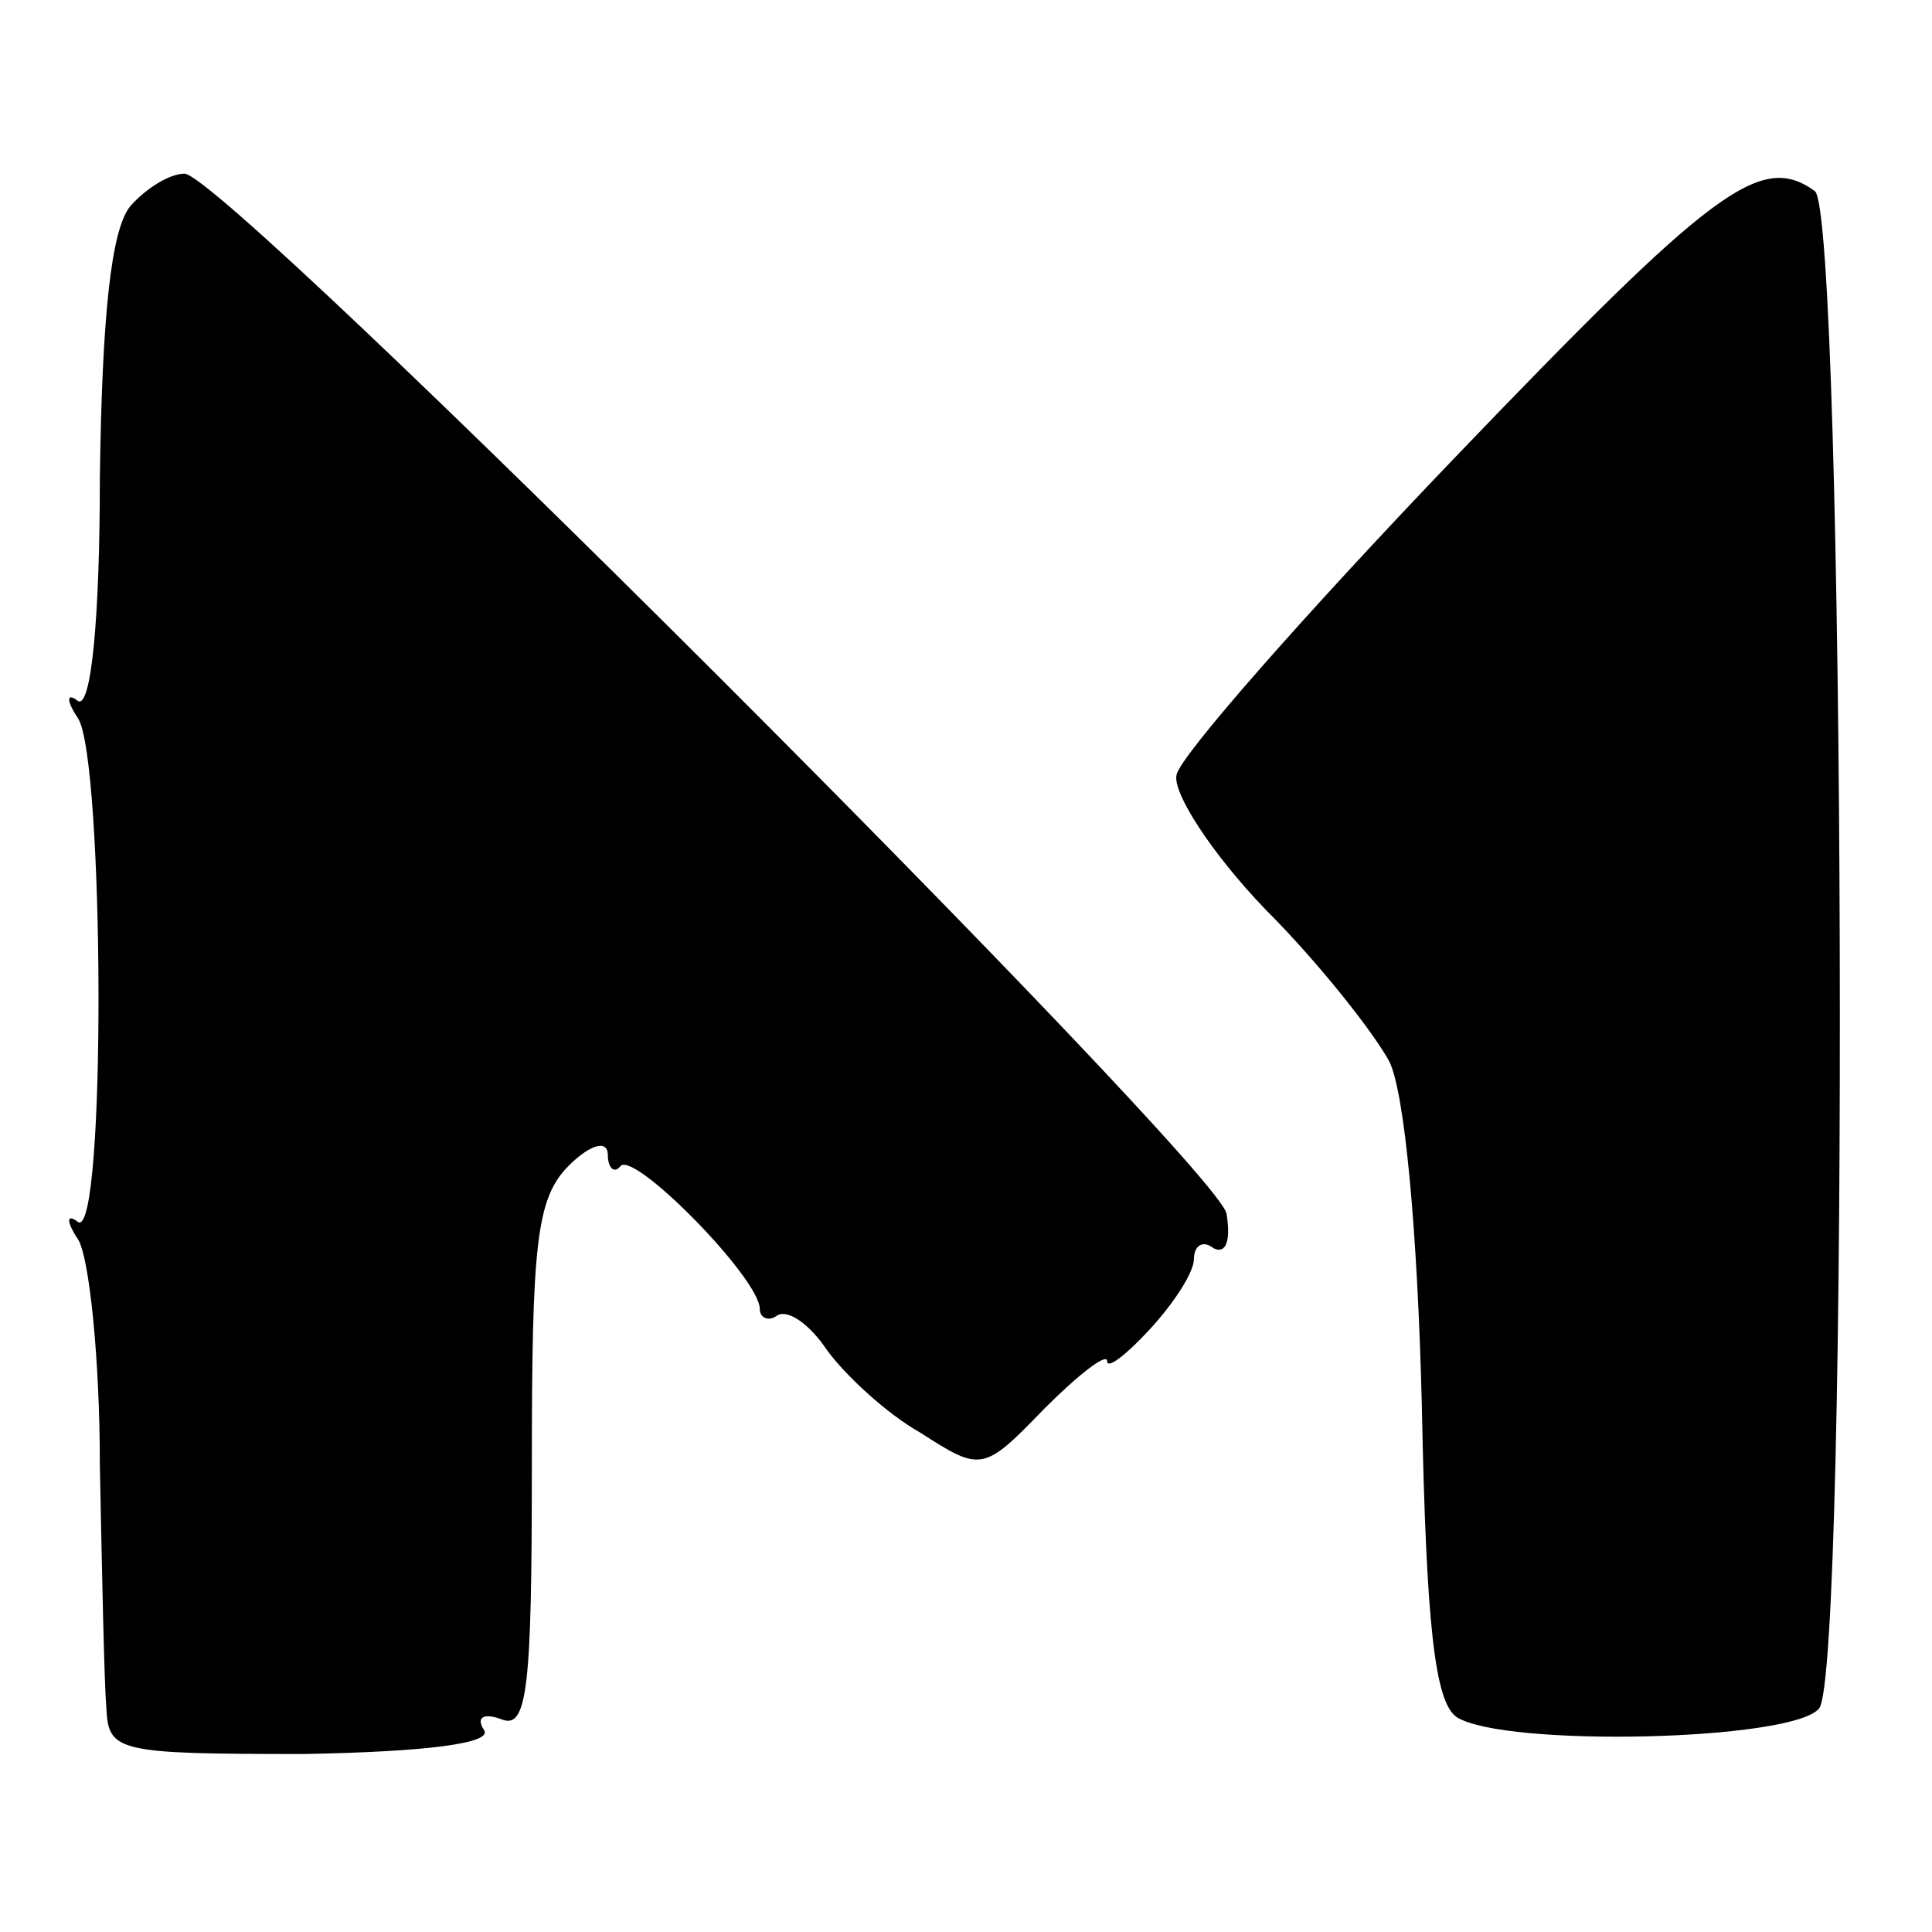
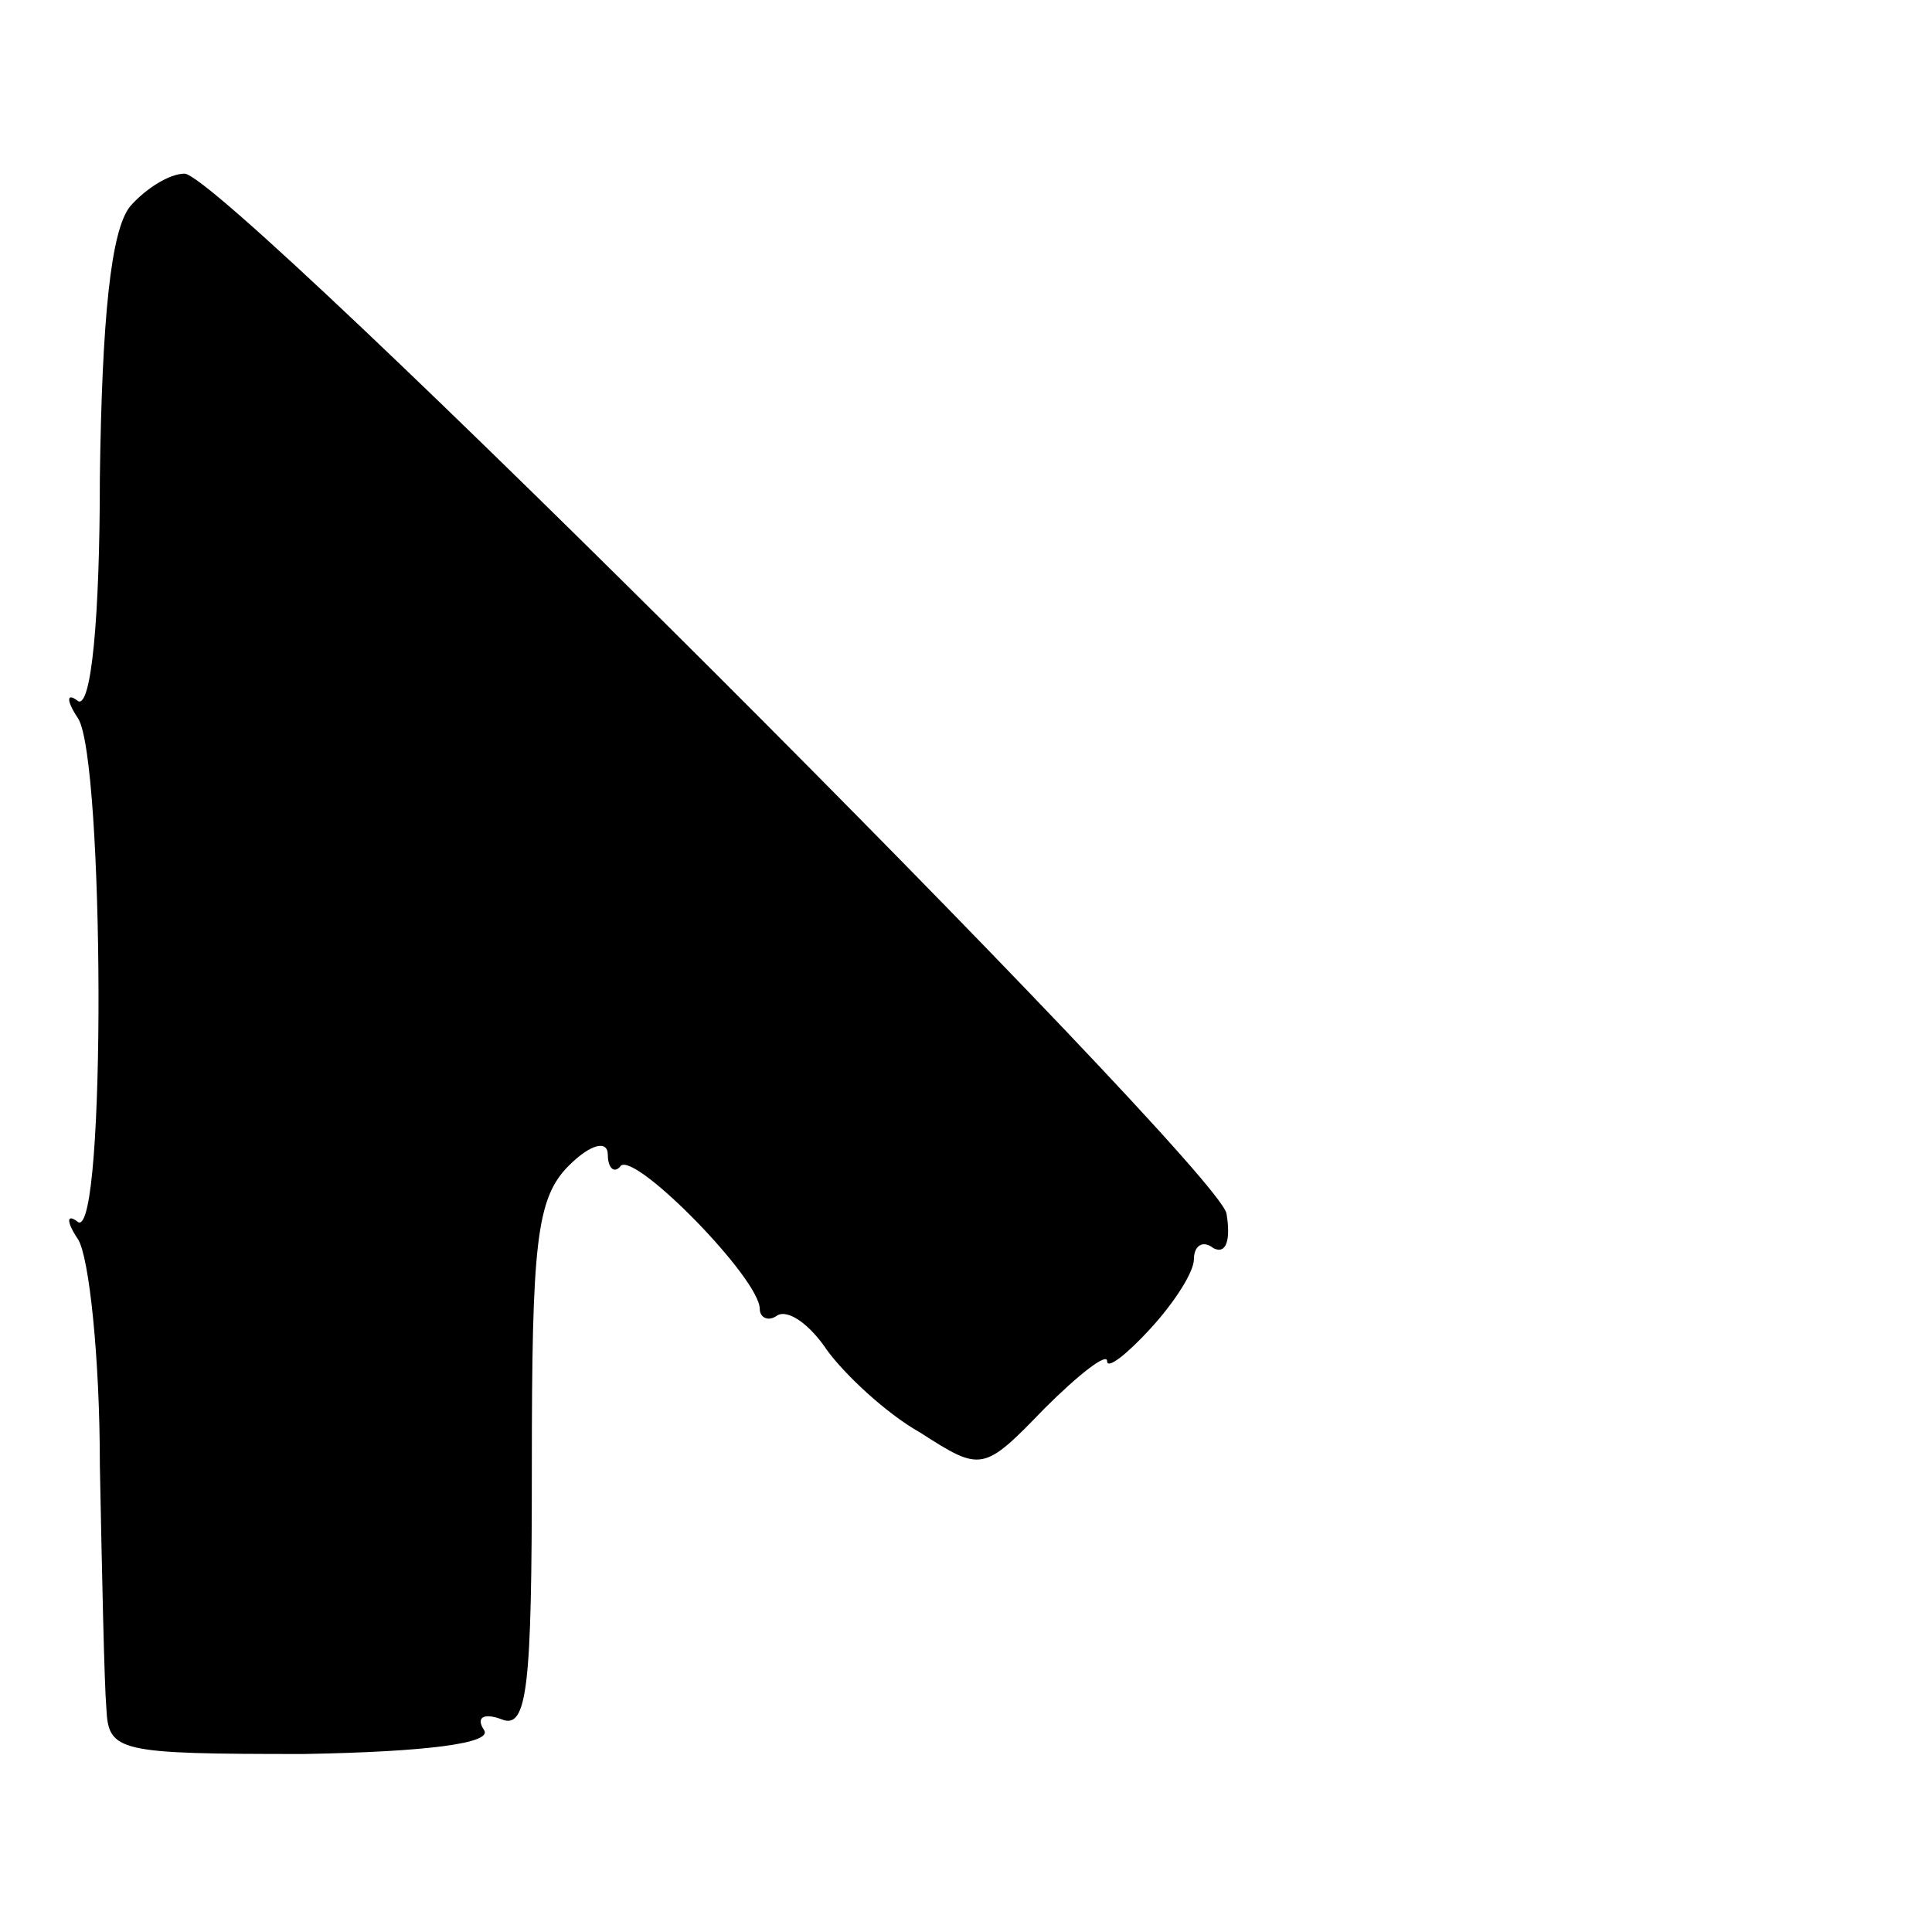
<svg xmlns="http://www.w3.org/2000/svg" version="1.0" width="89pt" height="89pt" viewBox="0 0 89 89" preserveAspectRatio="xMidYMid meet">
  <g transform="translate(0,89) scale(0.1,-0.1)" fill="#000000" stroke="none">
    <path d="M60 795 c-9 -11 -13 -52 -14 -125 0 -65 -4 -106 -10 -103 -5 4 -6 1 0 -8 12 -19 13 -239 0 -232 -5 4 -6 1 0 -8 5 -8 10 -54 10 -104 1 -50 2 -100 3 -112 1 -20 5 -21 91 -21 57 1 87 5 83 11 -4 6 0 8 8 5 12 -5 14 15 14 116 0 103 2 124 17 139 10 10 18 12 18 5 0 -6 3 -9 6 -5 7 6 64 -52 64 -66 0 -4 4 -6 8 -3 5 3 15 -4 23 -16 8 -11 27 -29 43 -38 28 -18 29 -18 57 11 16 16 29 26 29 22 0 -4 9 3 20 15 11 12 20 26 20 32 0 6 4 9 9 5 6 -3 8 4 6 16 -5 23 -461 479 -480 479 -7 0 -18 -7 -25 -15z" />
-     <path d="M670 679 c-69 -72 -127 -138 -128 -146 -2 -8 16 -36 41 -62 25 -25 50 -57 57 -70 7 -14 13 -77 15 -159 2 -101 6 -136 16 -143 22 -14 155 -11 167 4 14 17 12 689 -2 699 -25 18 -47 1 -166 -123z" />
  </g>
</svg>